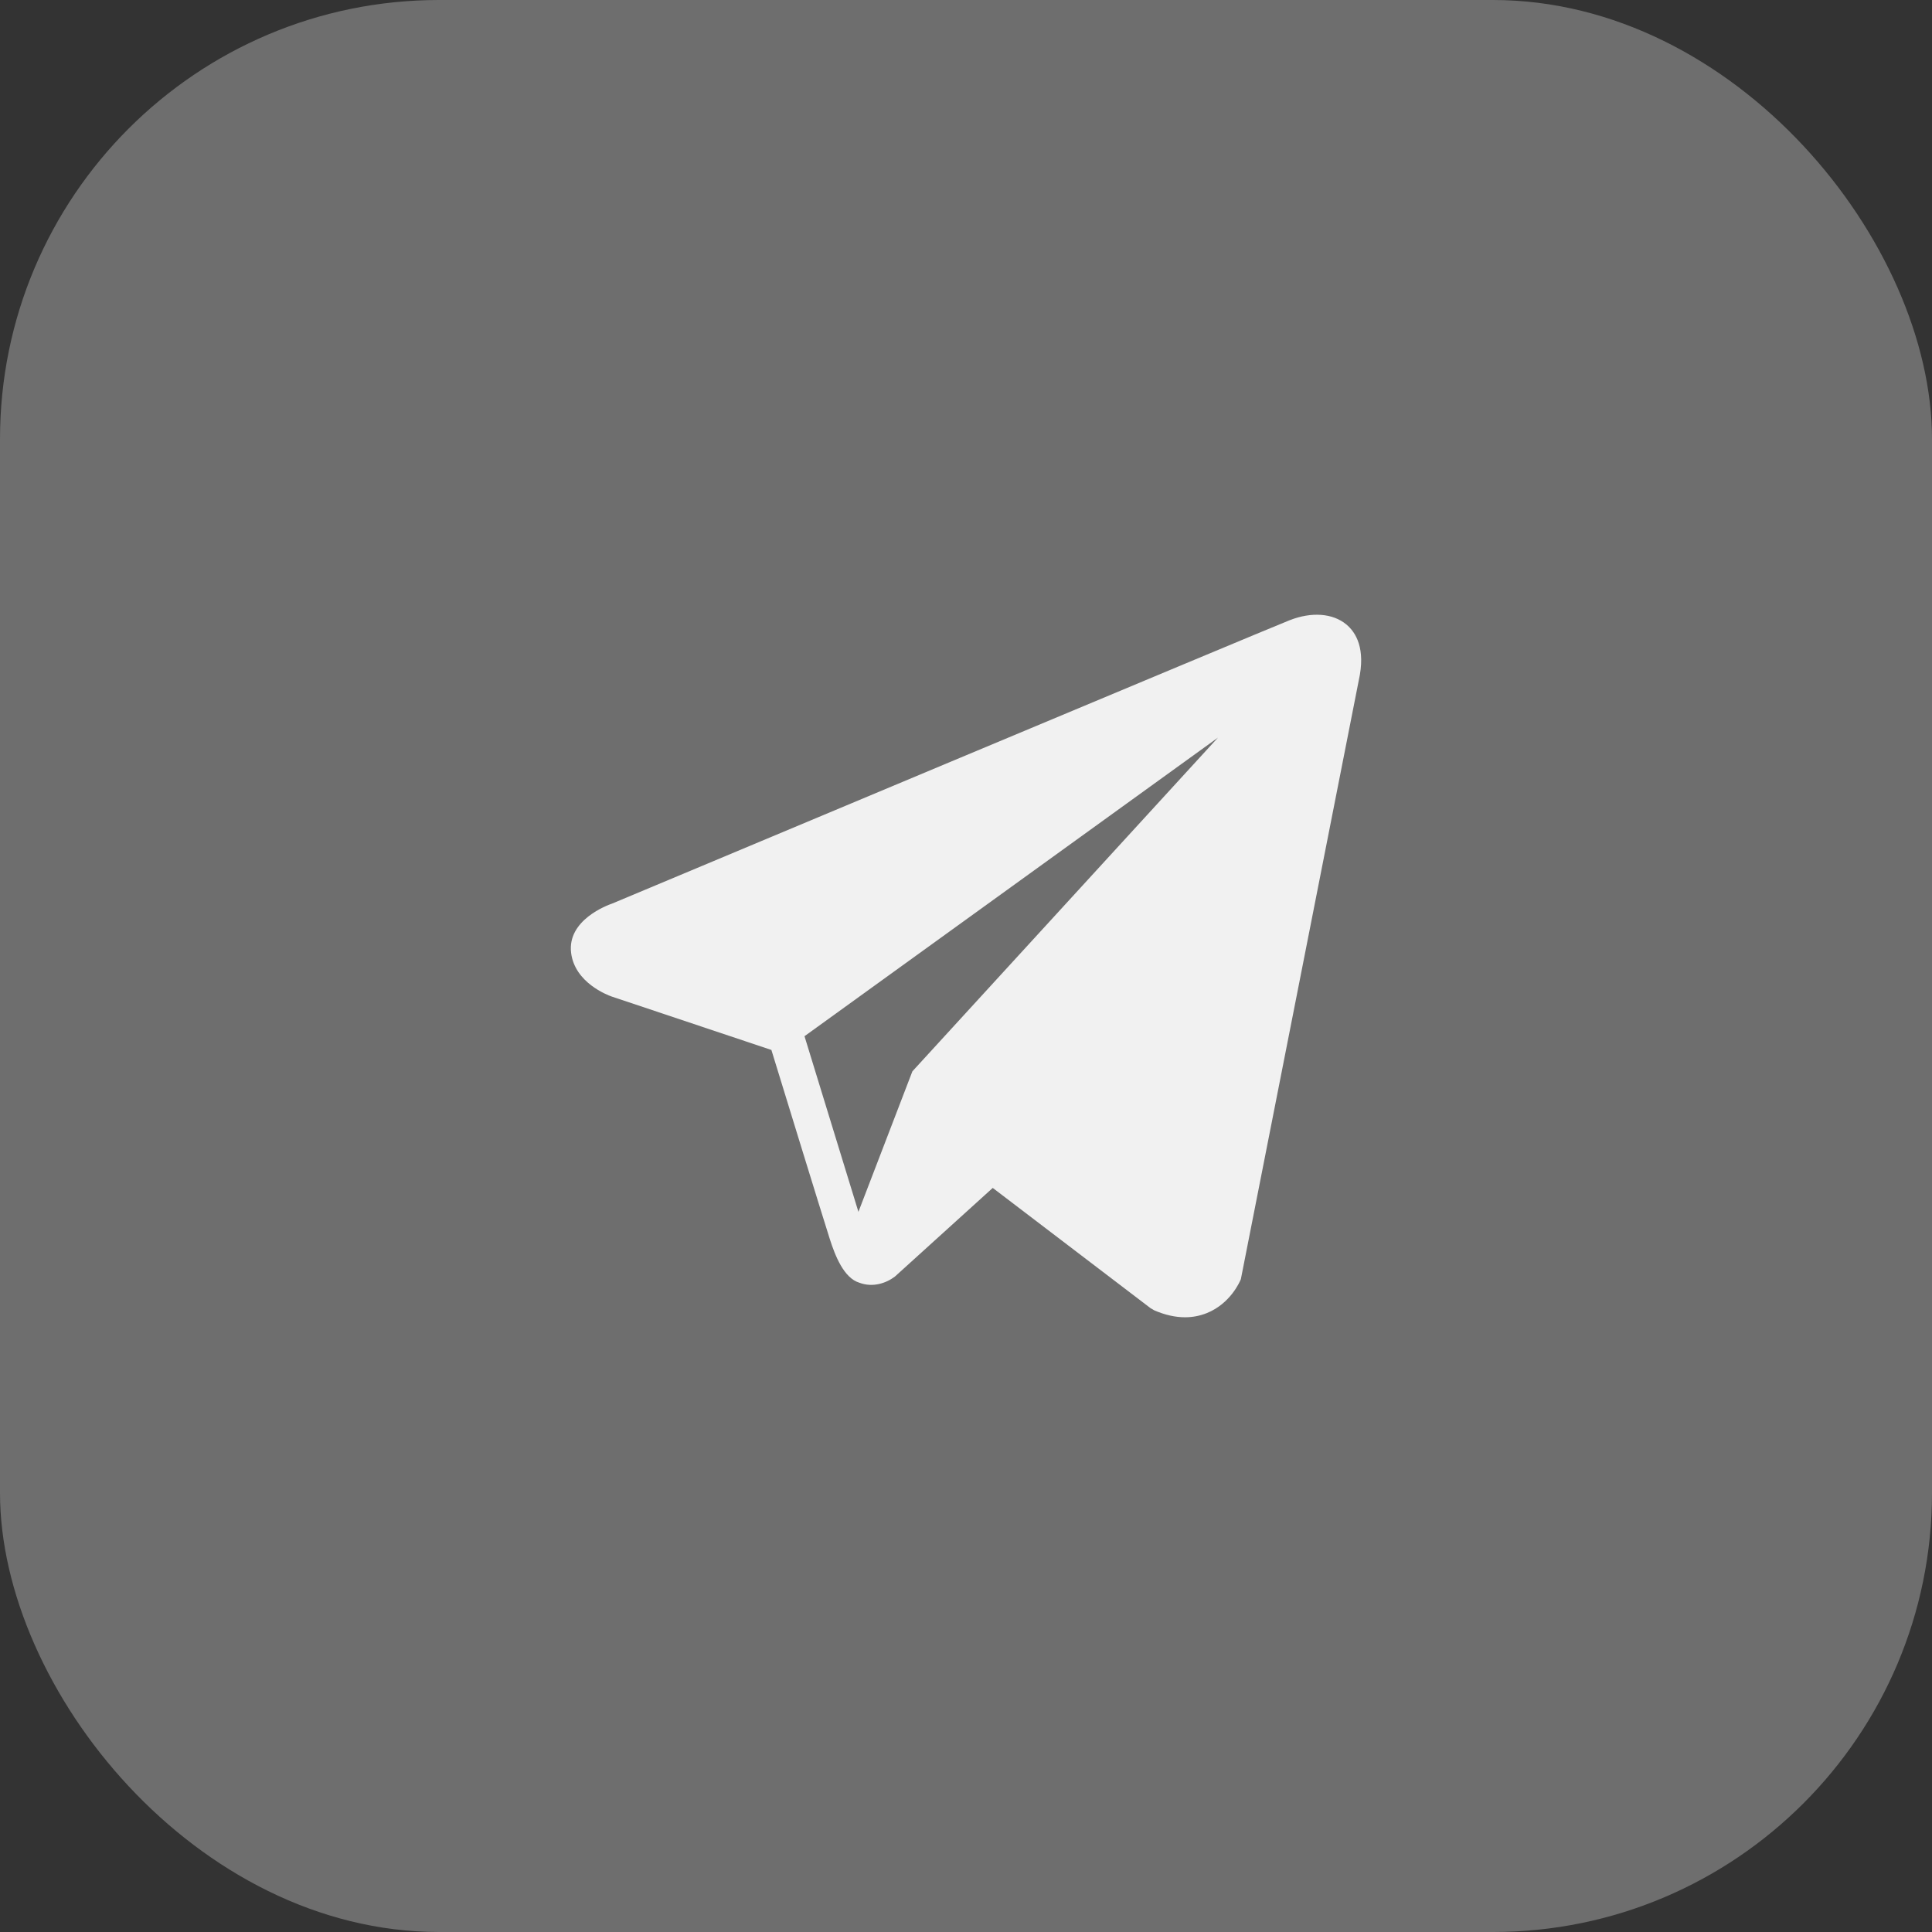
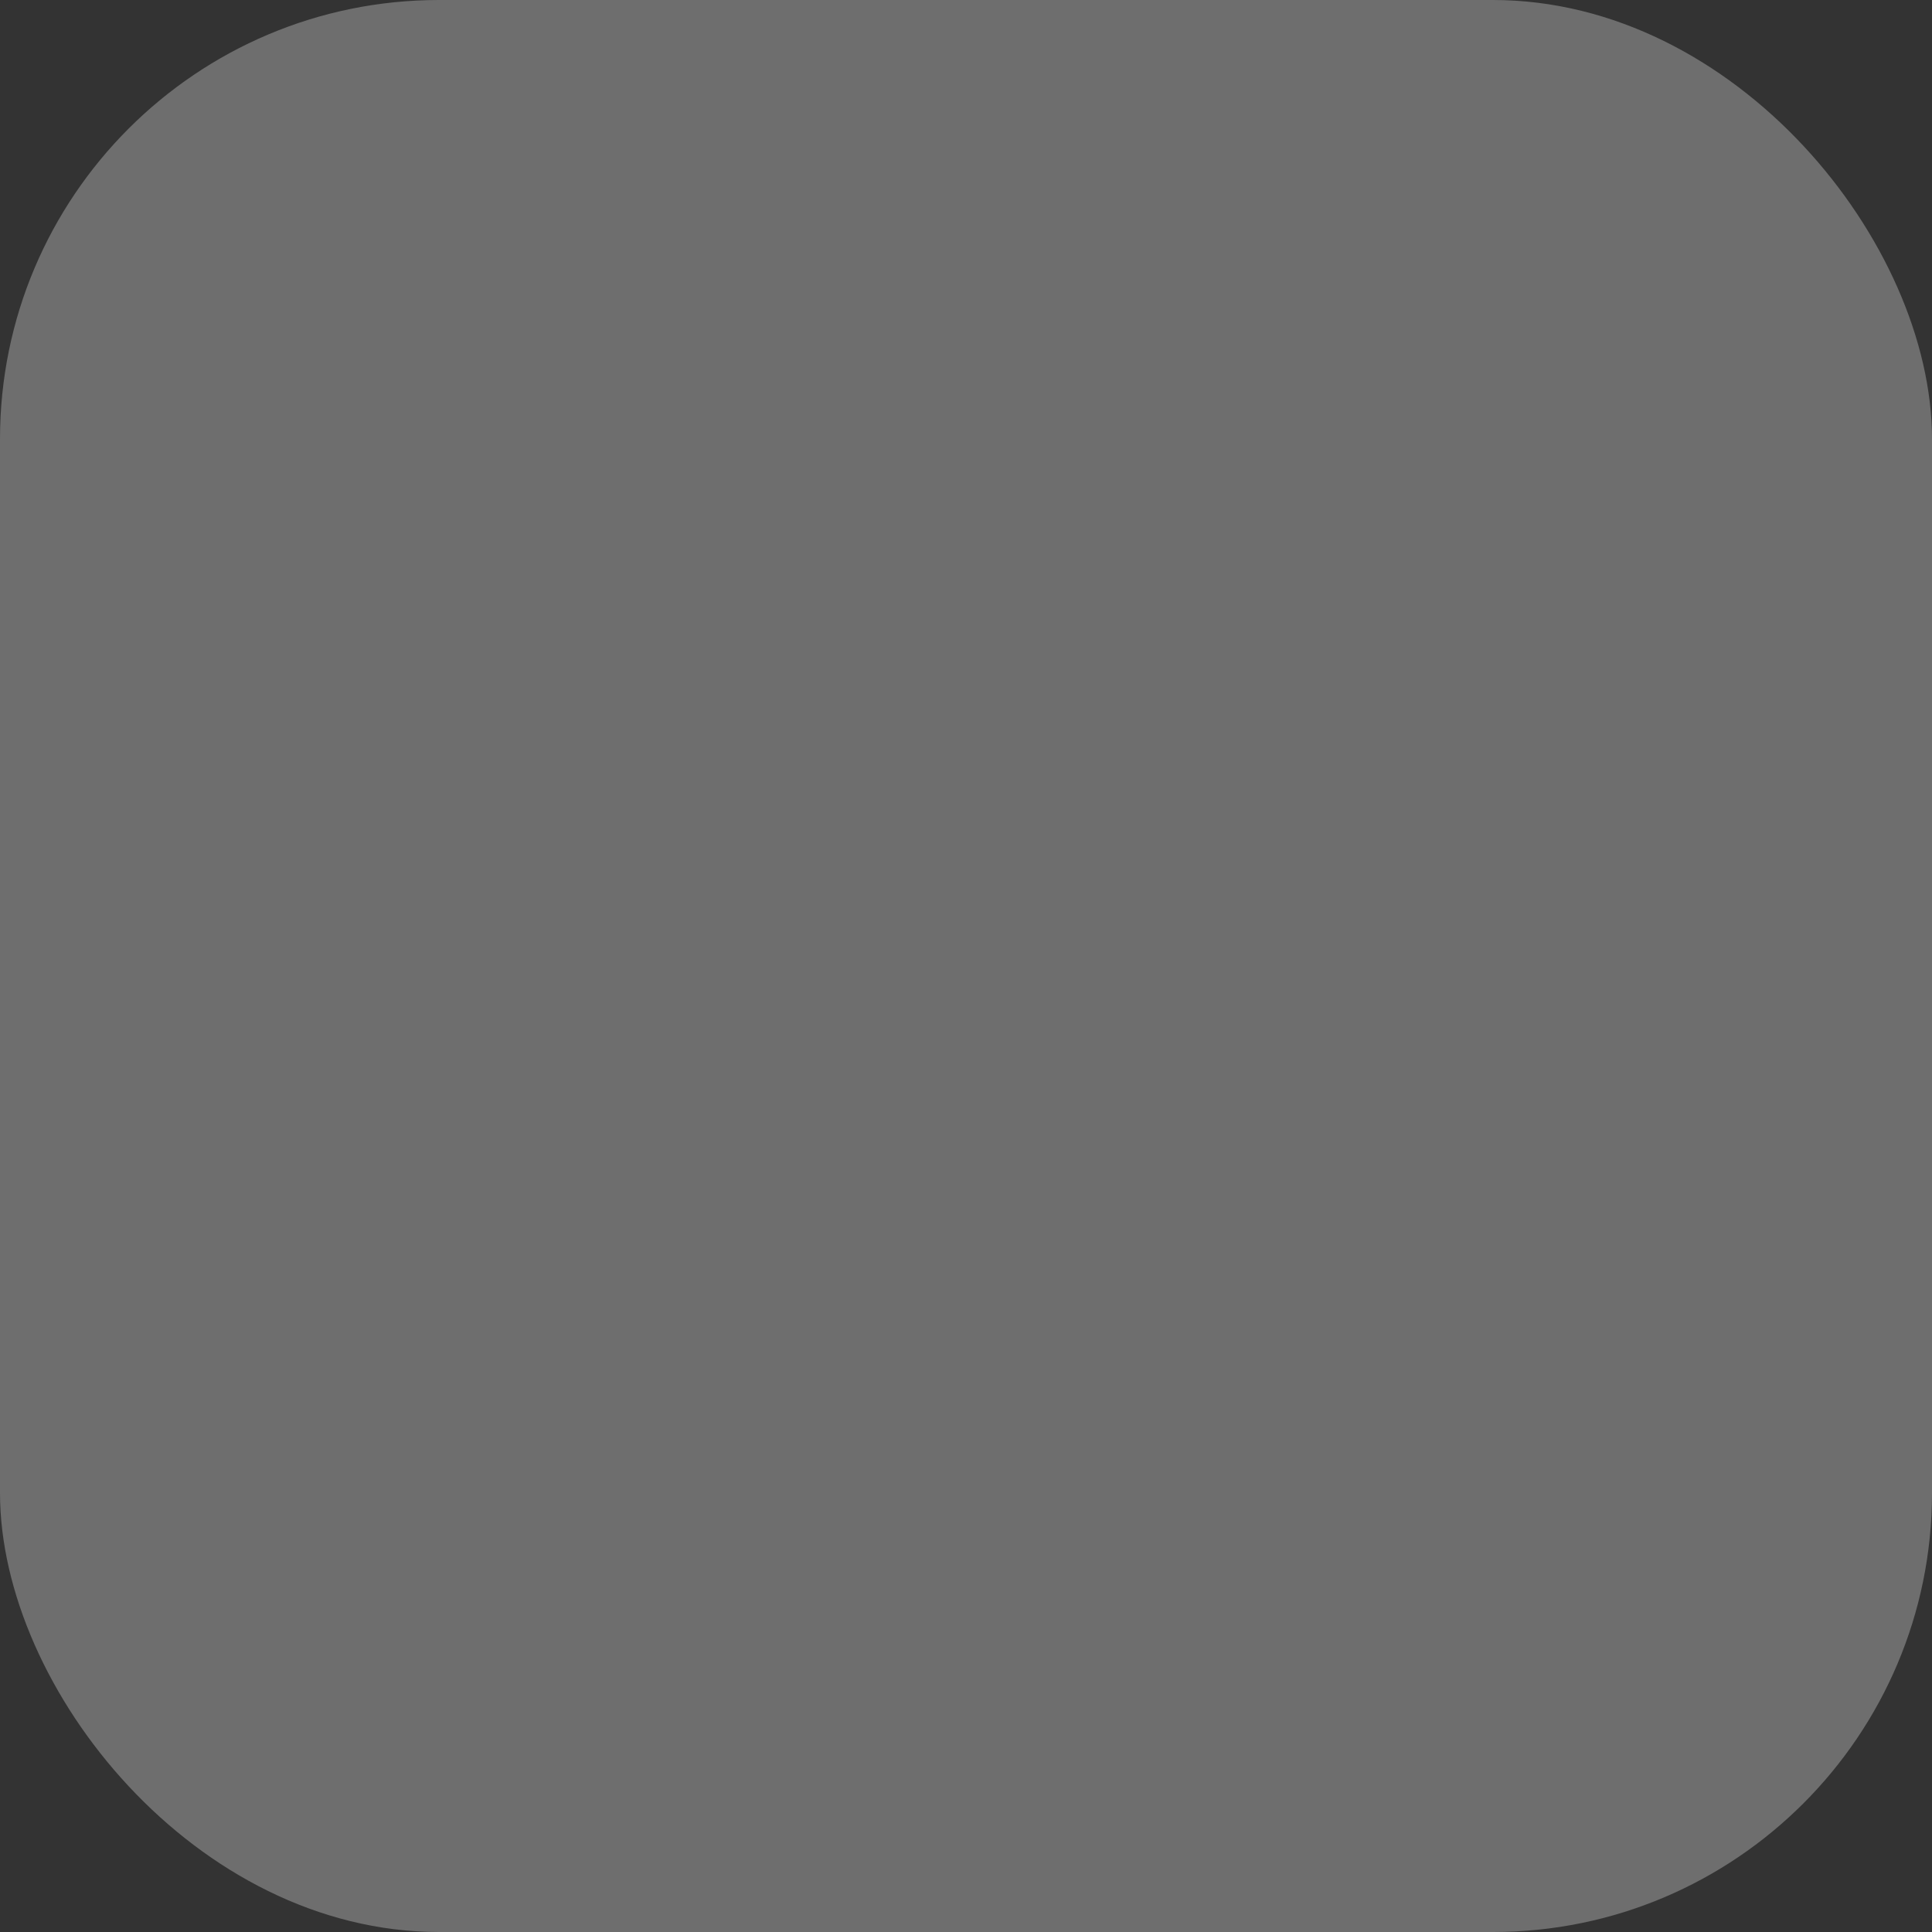
<svg xmlns="http://www.w3.org/2000/svg" width="44" height="44" viewBox="0 0 44 44" fill="none">
  <rect x="0" y="0" width="44" height="44" fill="#333333" stroke="none" />
  <rect width="44" height="44" rx="10" fill="#6E6E6E" />
-   <path d="M30.66 14.22C30.353 13.966 29.871 13.929 29.372 14.125H29.371C28.847 14.33 14.527 20.332 13.944 20.577C13.838 20.613 12.912 20.951 13.007 21.703C13.092 22.381 13.836 22.662 13.927 22.694L17.568 23.912C17.809 24.698 18.7 27.596 18.897 28.215C19.02 28.601 19.22 29.108 19.571 29.213C19.878 29.329 20.185 29.223 20.383 29.071L22.609 27.054L26.202 29.792L26.287 29.842C26.531 29.947 26.765 30 26.988 30C27.161 30 27.326 29.968 27.484 29.905C28.022 29.689 28.238 29.188 28.26 29.131L30.944 15.5C31.108 14.772 30.88 14.402 30.66 14.22ZM20.779 24.399L19.55 27.599L18.322 23.599L27.738 16.799L20.779 24.399Z" fill="#F1F1F1" />
</svg>